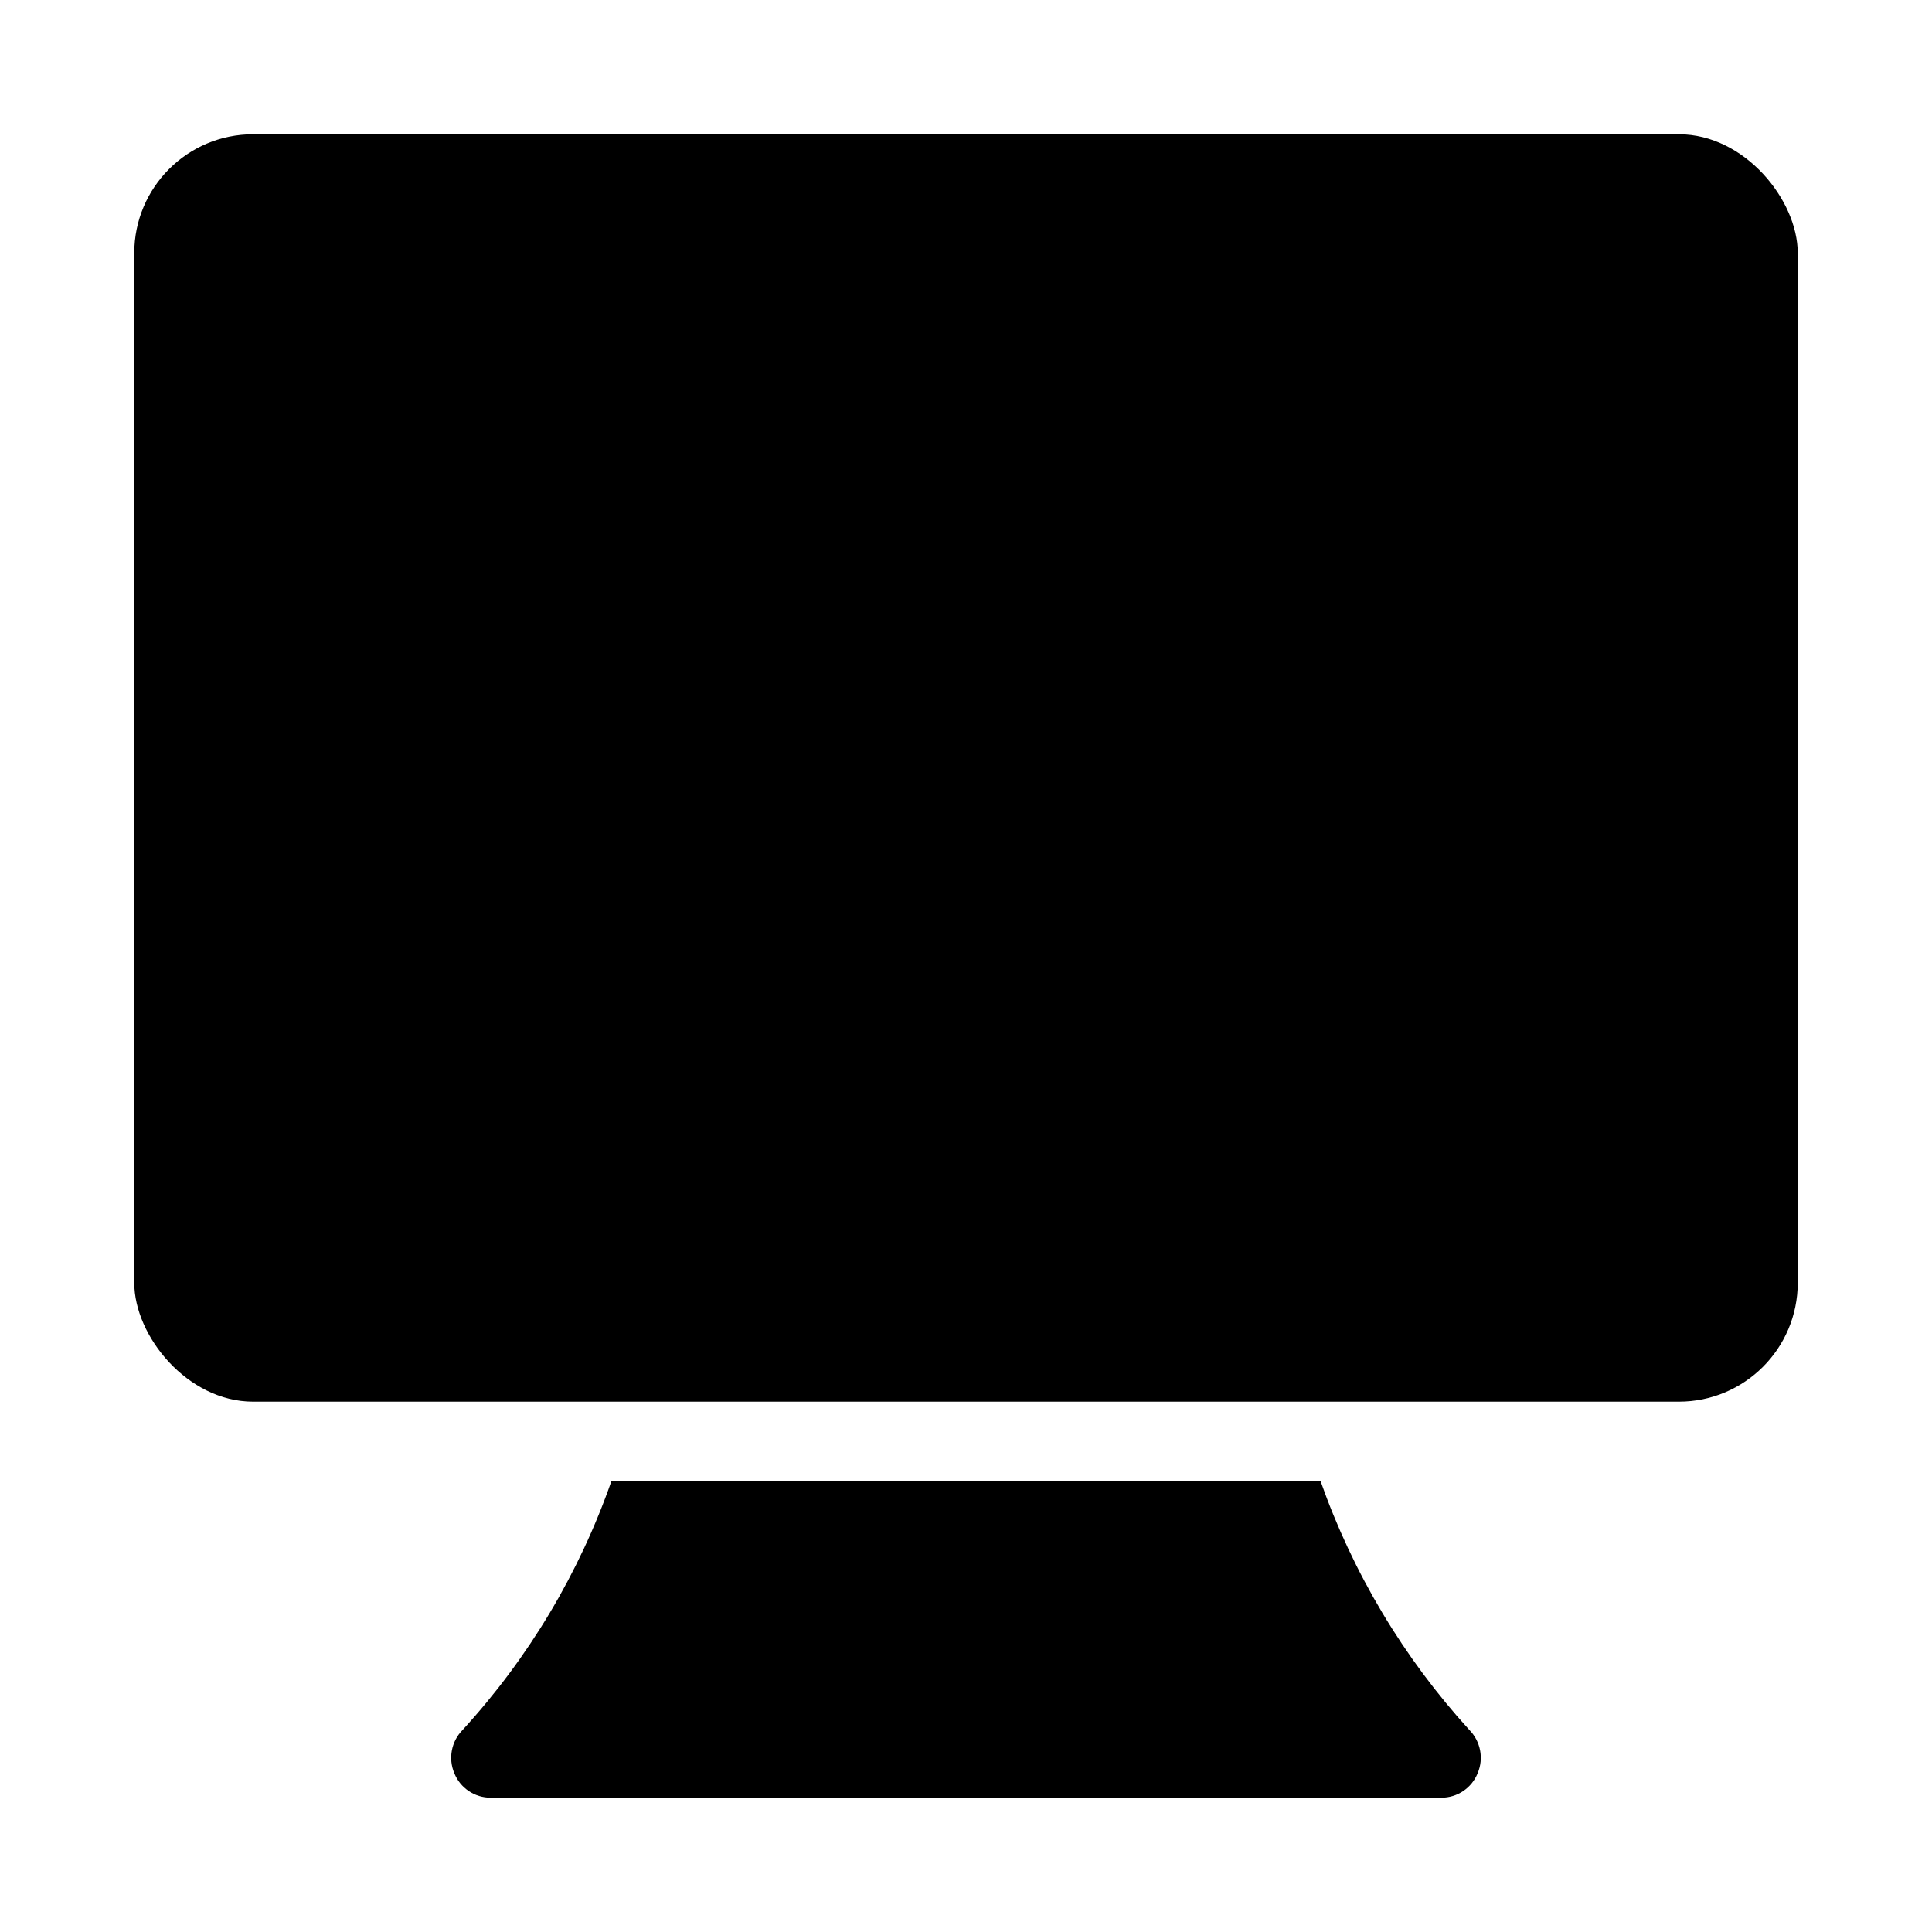
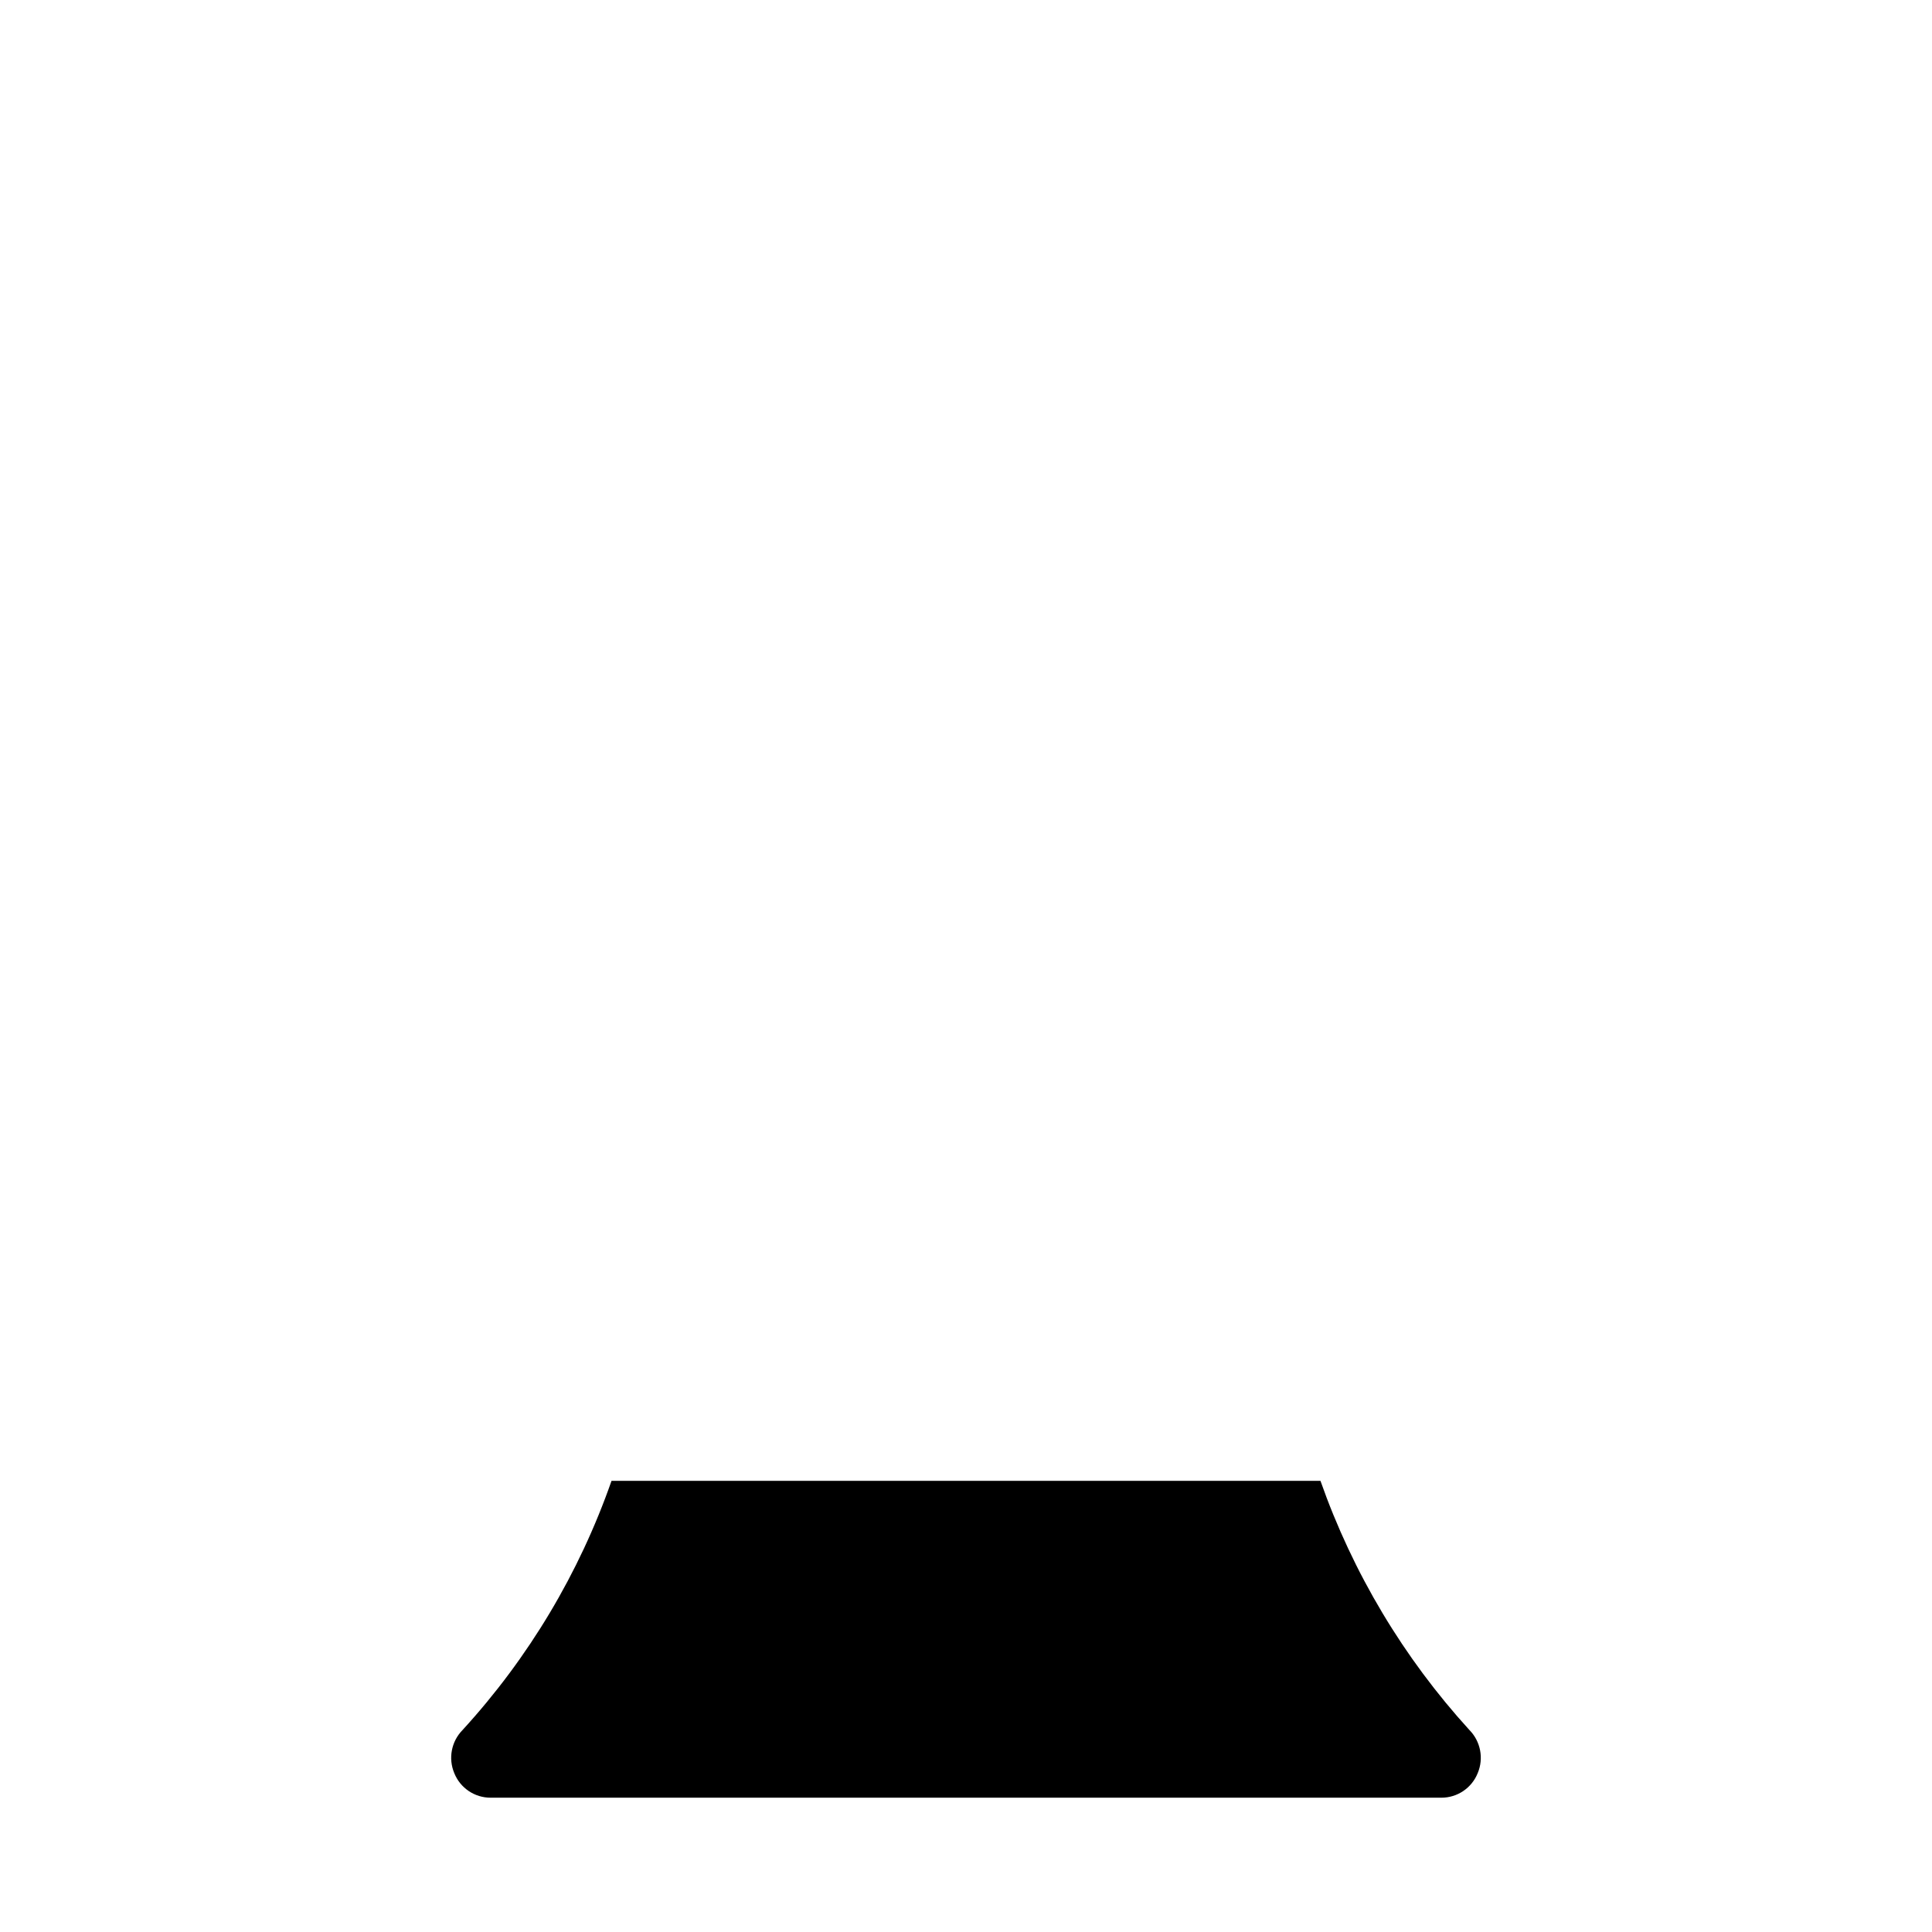
<svg xmlns="http://www.w3.org/2000/svg" fill="#000000" width="800px" height="800px" version="1.1" viewBox="144 144 512 512">
  <g>
    <path d="m274.05 620.41h251.9c4.25 0.016 8.078-2.562 9.656-6.508 1.645-3.906 0.777-8.422-2.203-11.438-17.449-19.137-30.871-41.59-39.465-66.023h-187.88c-8.547 24.453-21.973 46.918-39.465 66.023-2.977 3.016-3.848 7.531-2.203 11.438 1.578 3.945 5.406 6.523 9.656 6.508z" />
-     <path d="m211.07 179.58h377.86c17.391 0 31.488 17.391 31.488 31.488v272.9c0 17.391-14.098 31.488-31.488 31.488h-377.86c-17.391 0-31.488-17.391-31.488-31.488v-272.9c0-17.391 14.098-31.488 31.488-31.488z" />
  </g>
</svg>